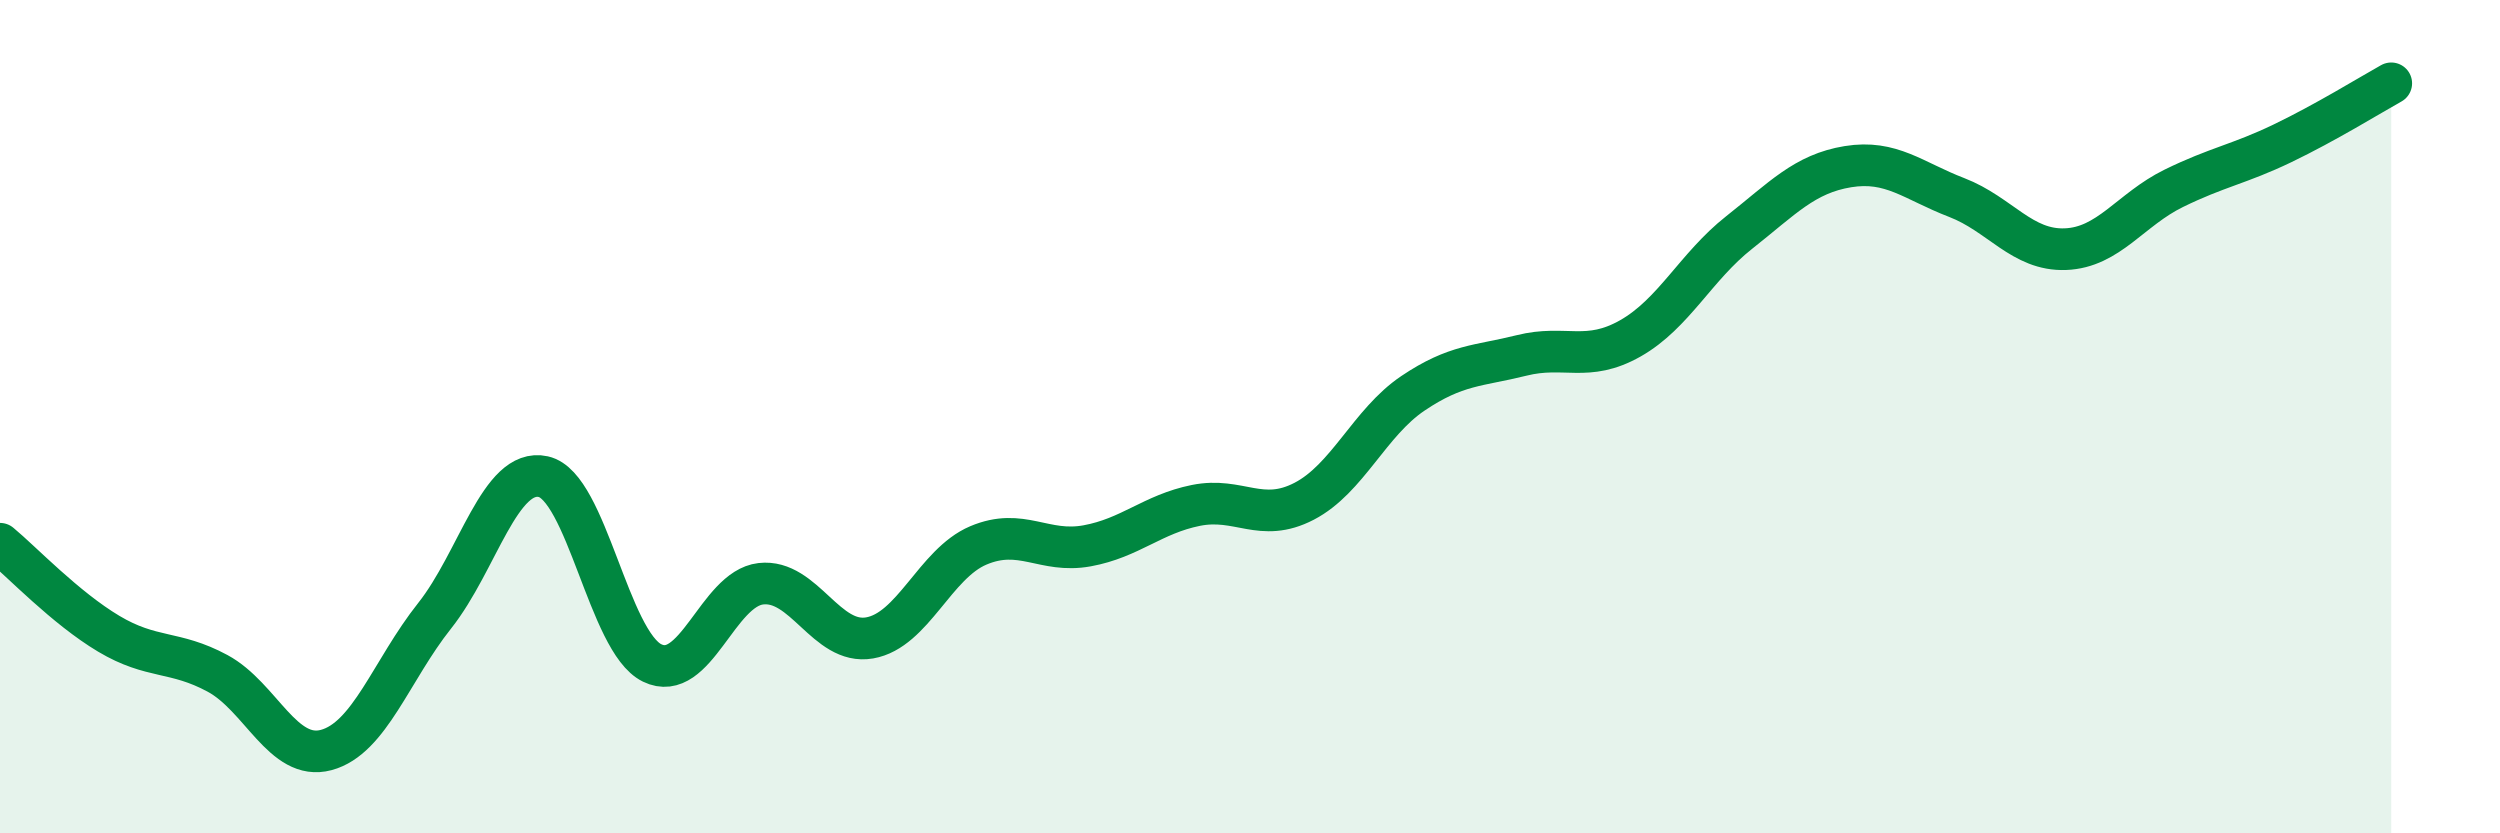
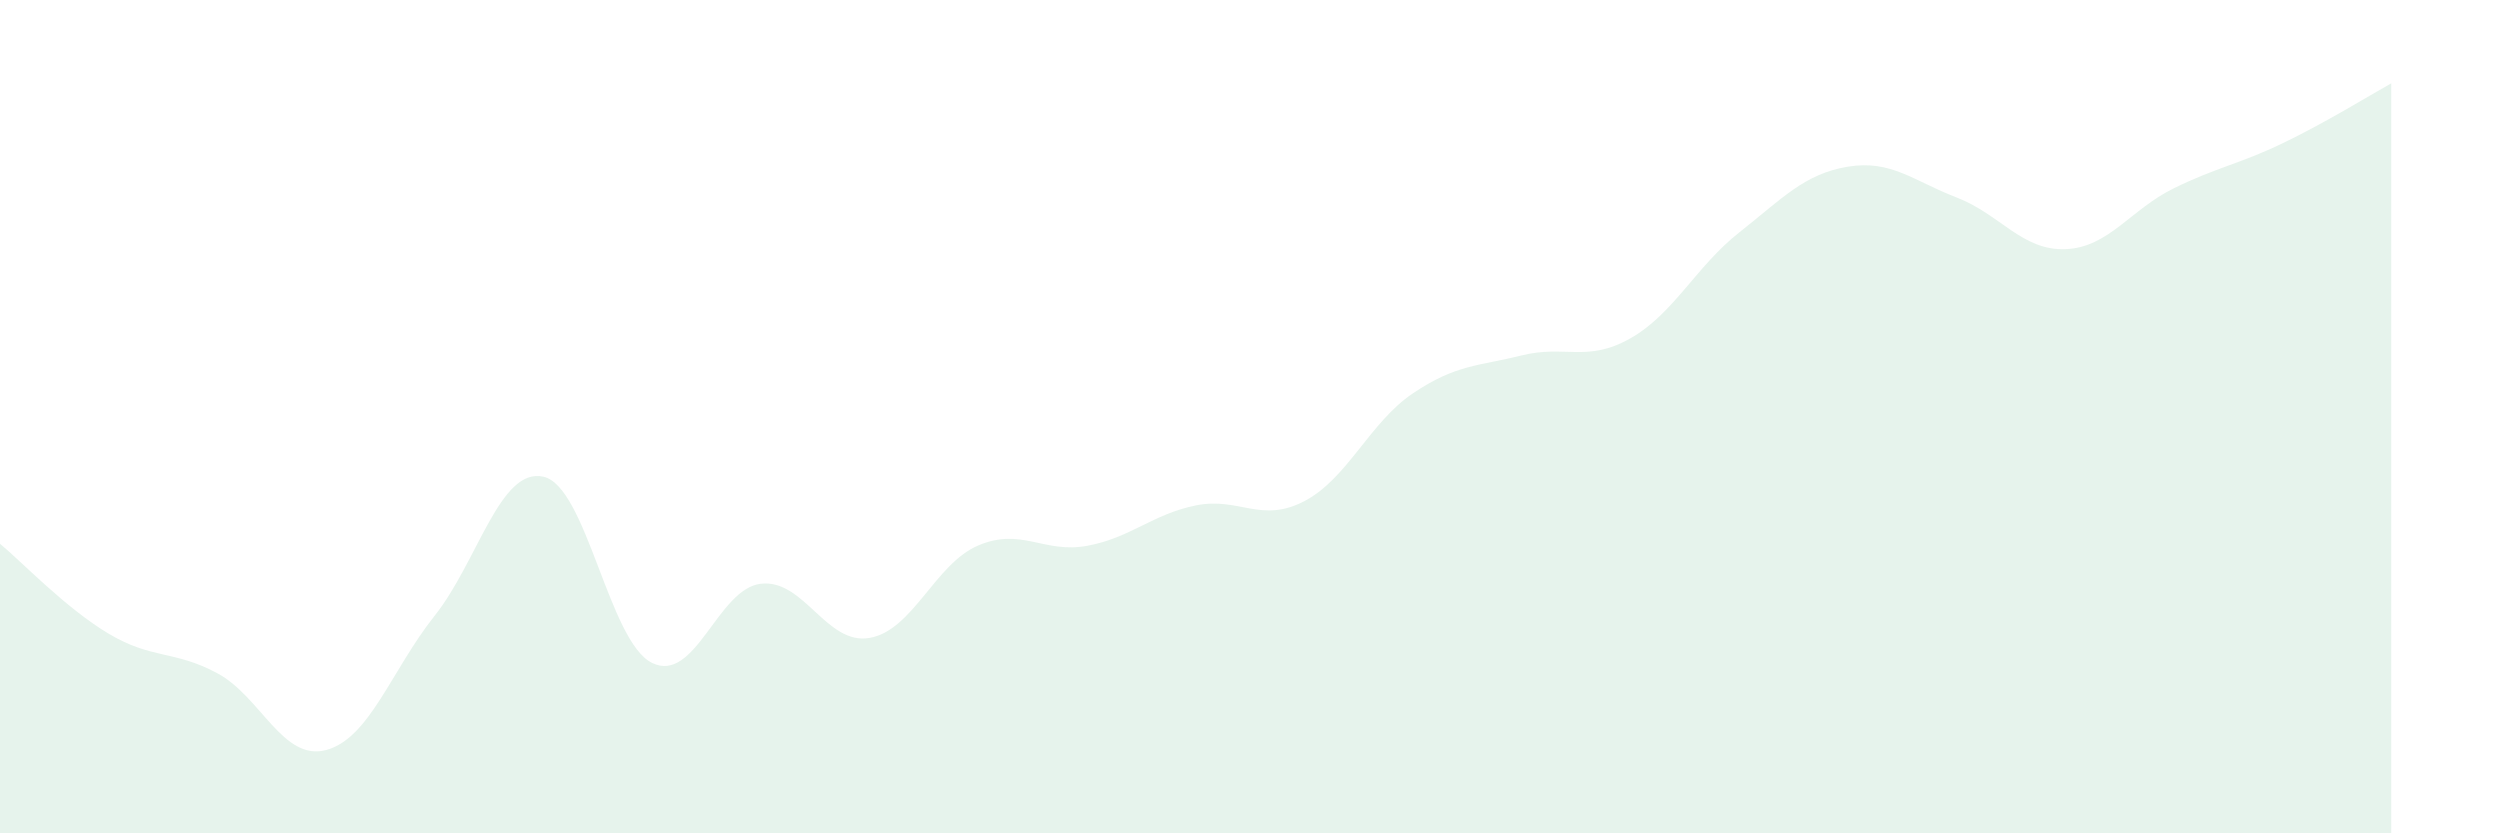
<svg xmlns="http://www.w3.org/2000/svg" width="60" height="20" viewBox="0 0 60 20">
  <path d="M 0,13.05 C 0.52,13.48 1.57,14.59 2.61,15.21 C 3.65,15.83 4.18,15.6 5.22,16.16 C 6.26,16.72 6.79,18.28 7.83,18 C 8.87,17.72 9.39,16.09 10.43,14.78 C 11.47,13.47 12,11.21 13.04,11.44 C 14.08,11.67 14.61,15.4 15.65,15.91 C 16.69,16.42 17.22,14.13 18.26,14.01 C 19.3,13.89 19.83,15.49 20.87,15.31 C 21.91,15.13 22.44,13.53 23.48,13.09 C 24.52,12.65 25.05,13.29 26.09,13.1 C 27.13,12.91 27.66,12.34 28.7,12.13 C 29.74,11.92 30.26,12.57 31.3,12.03 C 32.34,11.49 32.87,10.14 33.91,9.44 C 34.95,8.74 35.48,8.79 36.52,8.53 C 37.56,8.27 38.09,8.71 39.13,8.12 C 40.17,7.53 40.7,6.4 41.74,5.58 C 42.78,4.76 43.31,4.17 44.35,4 C 45.39,3.83 45.92,4.34 46.96,4.74 C 48,5.14 48.53,6.02 49.57,5.98 C 50.61,5.94 51.13,5.03 52.17,4.52 C 53.21,4.01 53.74,3.94 54.78,3.44 C 55.82,2.94 56.87,2.29 57.39,2L57.39 20L0 20Z" fill="#008740" opacity="0.1" stroke-linecap="round" stroke-linejoin="round" />
-   <path d="M 0,13.05 C 0.52,13.48 1.57,14.59 2.61,15.21 C 3.65,15.83 4.18,15.6 5.22,16.16 C 6.26,16.72 6.79,18.28 7.83,18 C 8.87,17.72 9.39,16.09 10.43,14.78 C 11.47,13.47 12,11.21 13.04,11.44 C 14.08,11.67 14.61,15.4 15.65,15.91 C 16.69,16.42 17.22,14.13 18.26,14.01 C 19.3,13.89 19.83,15.49 20.87,15.31 C 21.91,15.13 22.44,13.53 23.48,13.09 C 24.52,12.65 25.05,13.29 26.09,13.1 C 27.13,12.91 27.66,12.34 28.7,12.13 C 29.74,11.92 30.26,12.57 31.3,12.03 C 32.34,11.49 32.87,10.14 33.91,9.44 C 34.95,8.74 35.48,8.79 36.52,8.53 C 37.56,8.27 38.09,8.71 39.13,8.12 C 40.17,7.53 40.7,6.4 41.74,5.58 C 42.78,4.76 43.31,4.17 44.35,4 C 45.39,3.83 45.92,4.34 46.96,4.74 C 48,5.14 48.53,6.02 49.57,5.98 C 50.61,5.94 51.13,5.03 52.17,4.52 C 53.21,4.01 53.74,3.94 54.78,3.44 C 55.82,2.94 56.87,2.29 57.39,2" stroke="#008740" stroke-width="1" fill="none" stroke-linecap="round" stroke-linejoin="round" />
</svg>